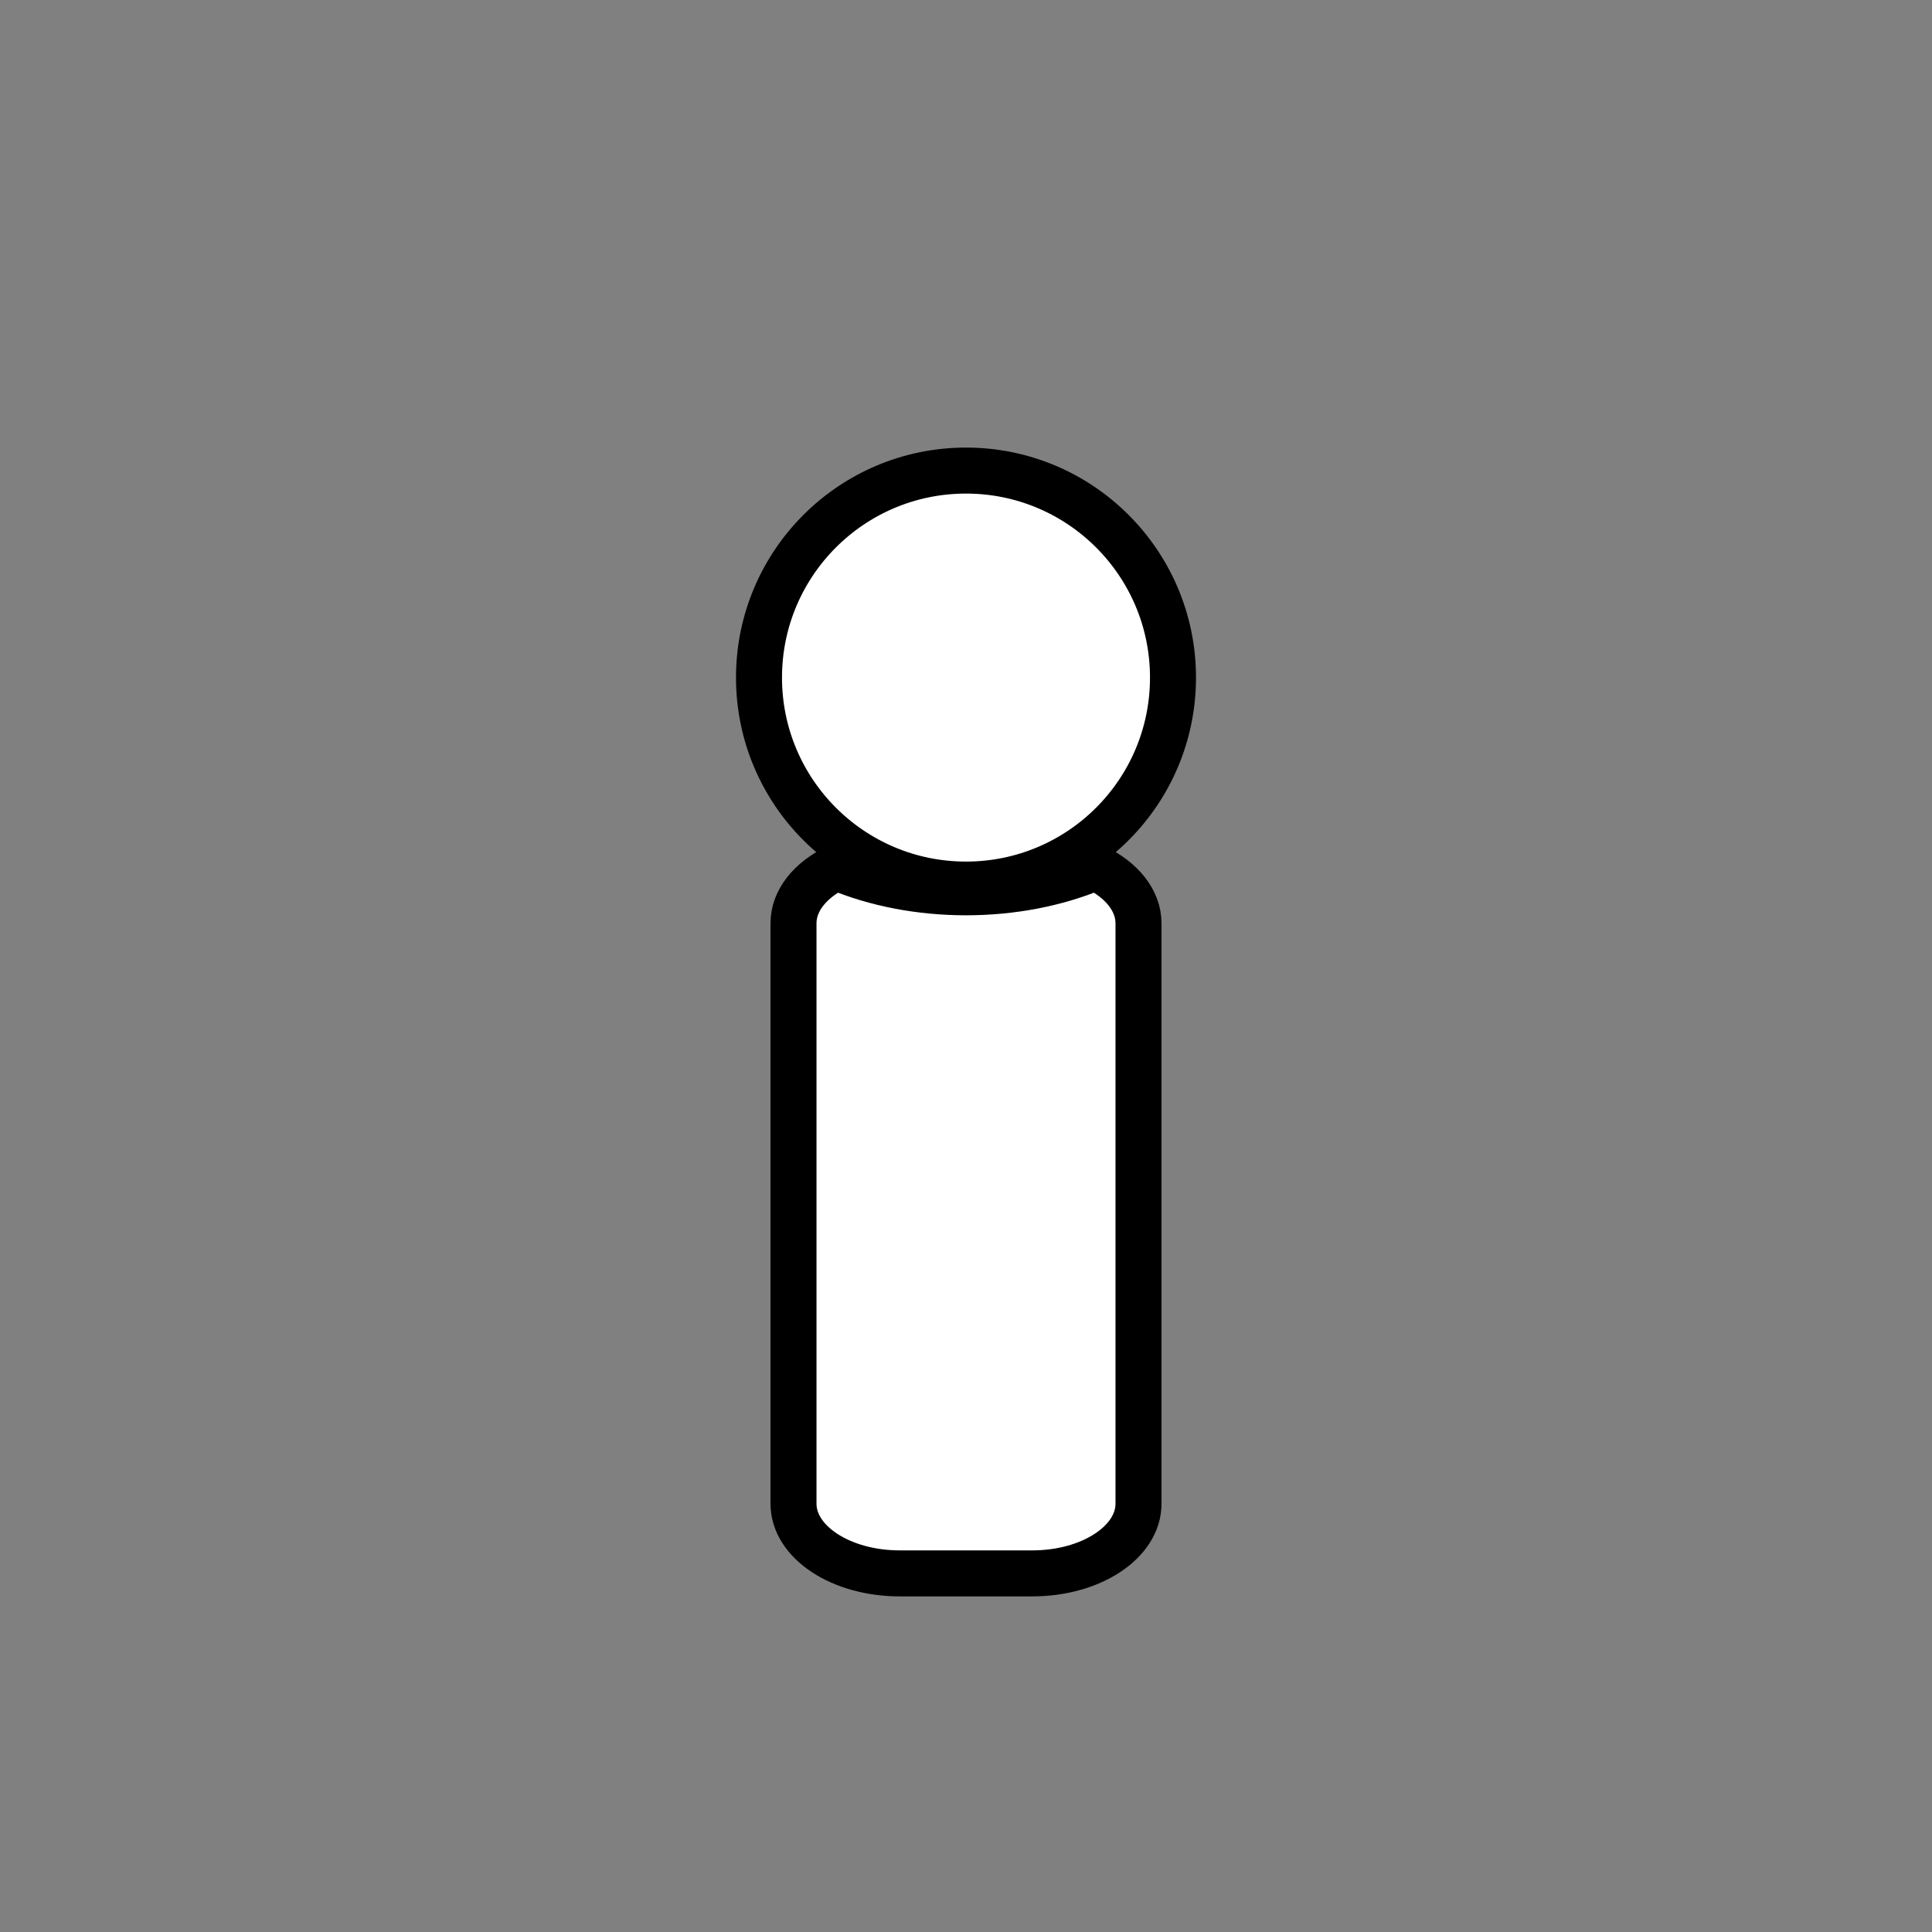
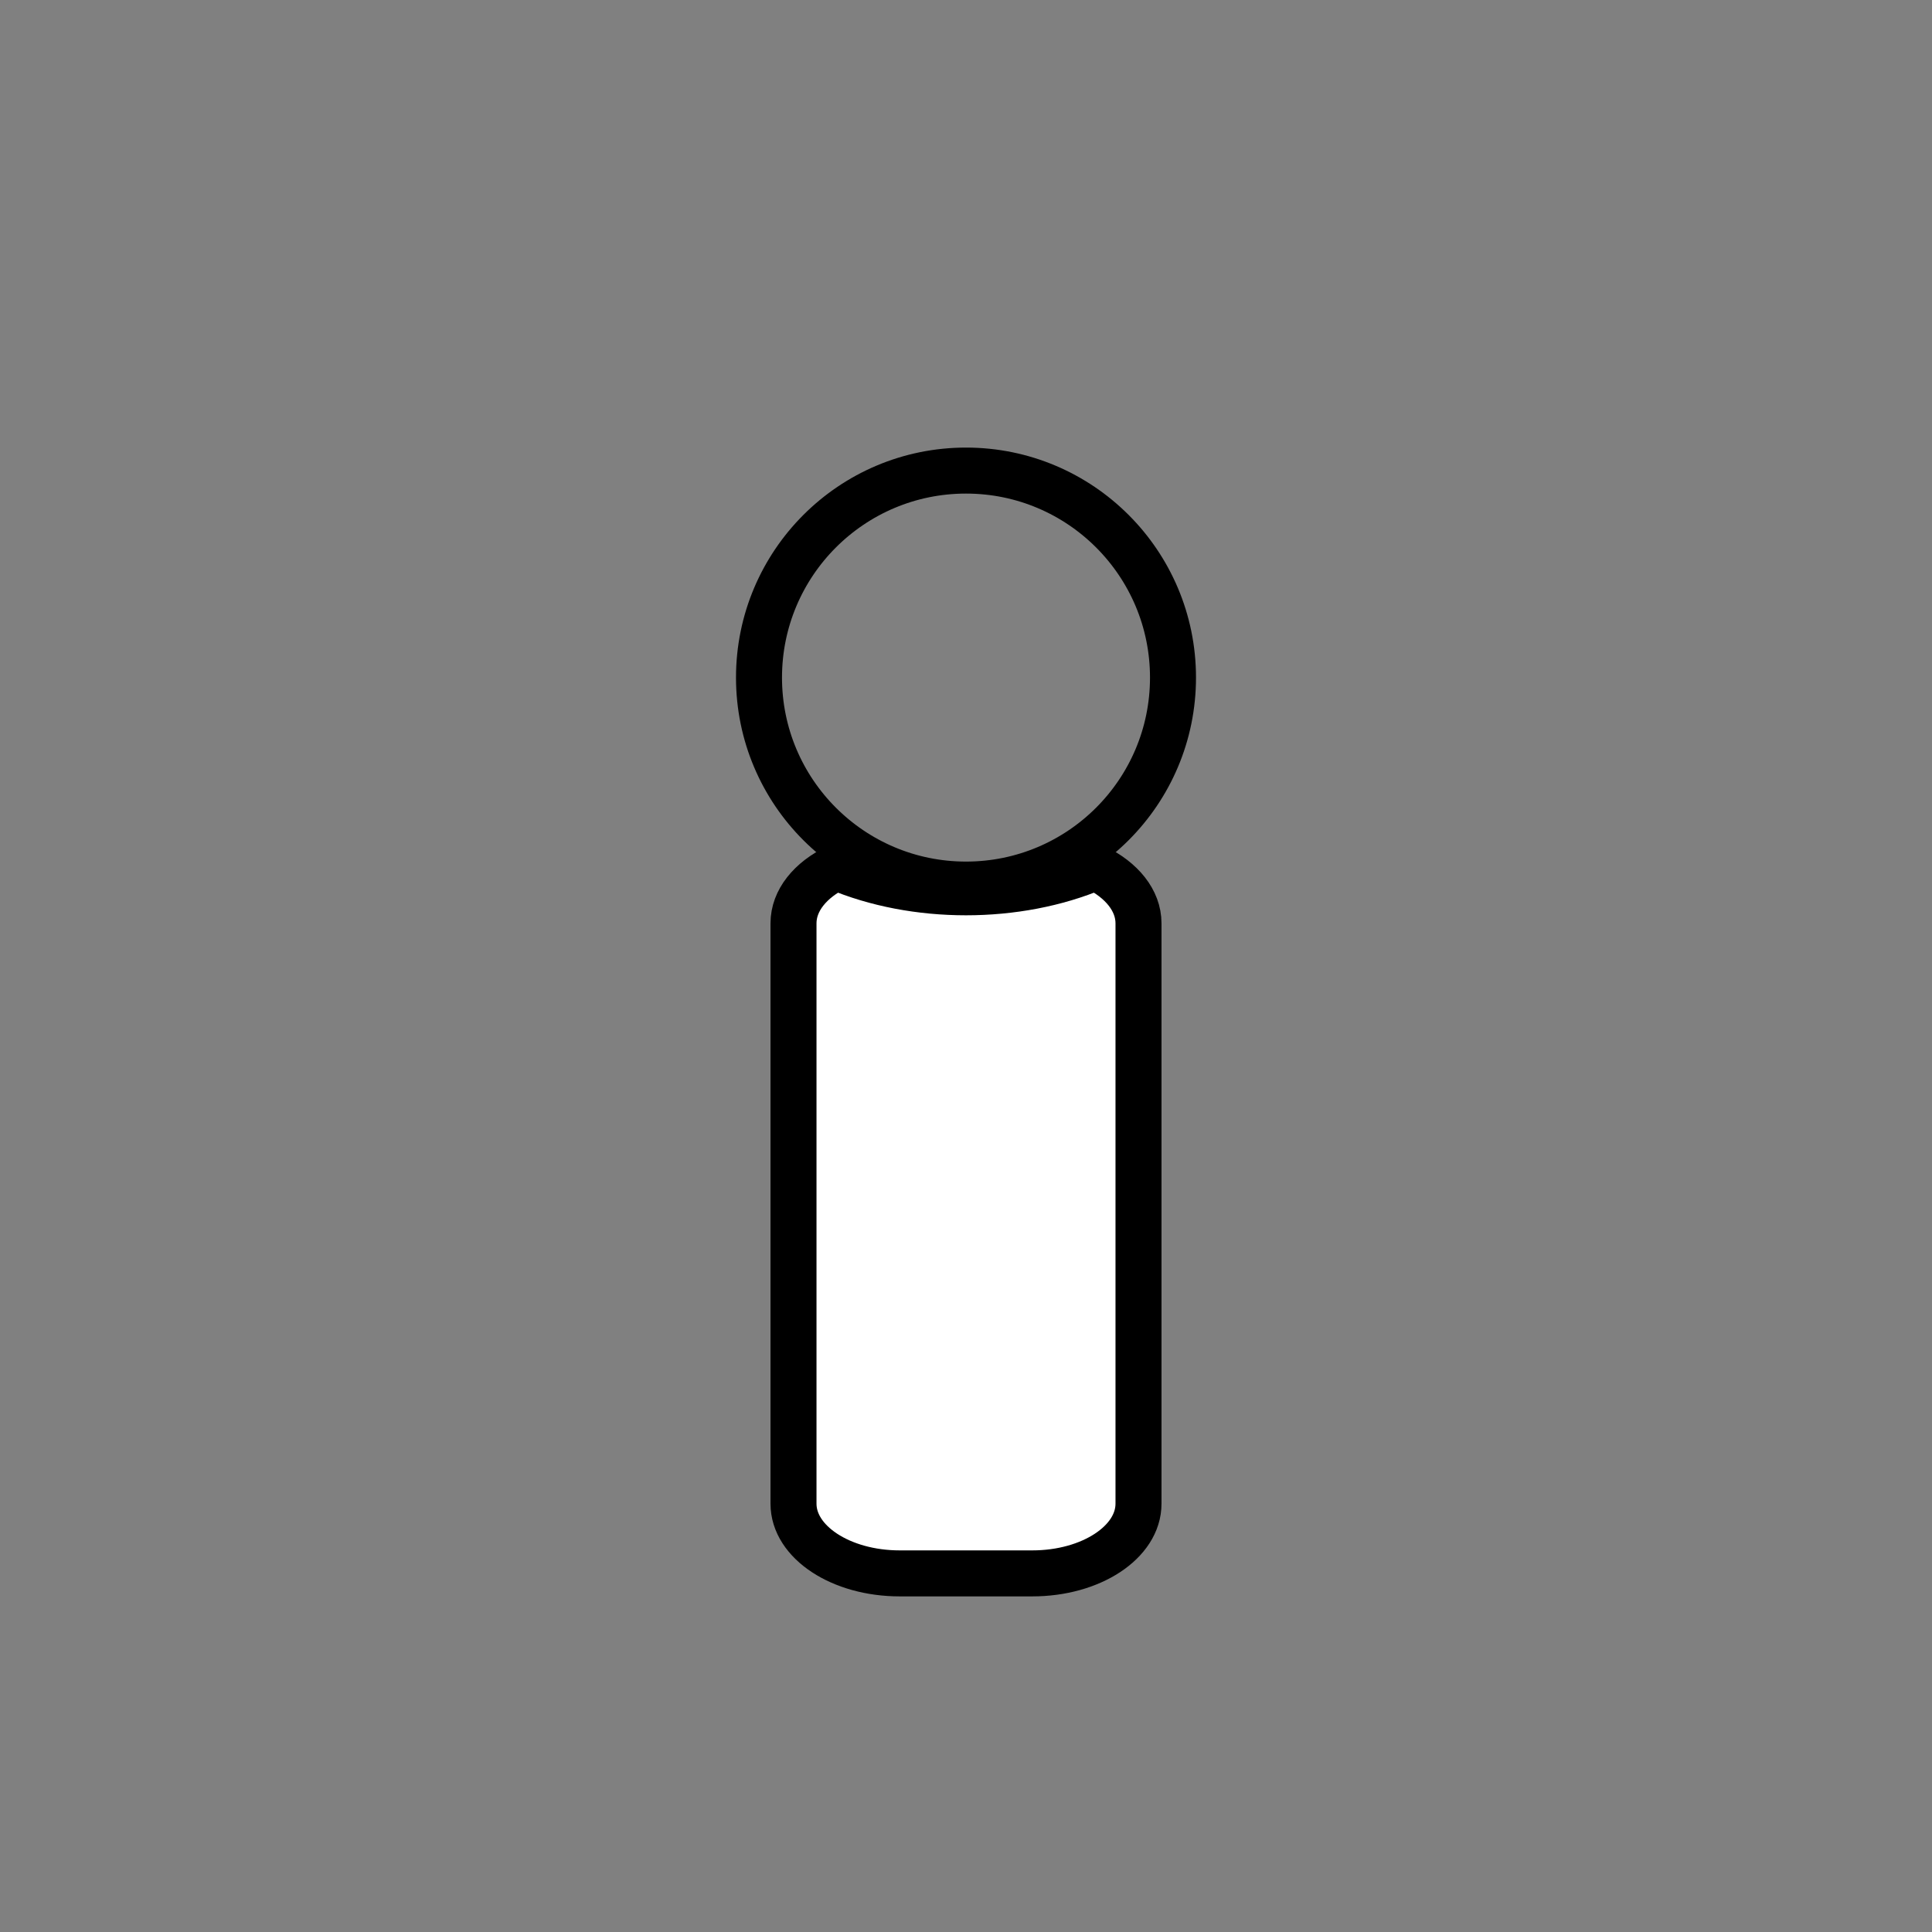
<svg xmlns="http://www.w3.org/2000/svg" version="1.1" viewBox="-809.896 -17.104 42 42" width="42" height="42">
  <rect x="-809.896" y="-17.104" width="42" height="42" fill="#808080" stroke="none" />
  <defs />
  <g id="Canvas_1" fill-opacity="1" stroke-dasharray="none" stroke="none" stroke-opacity="1" fill="none">
    <title>Canvas 1</title>
    <g id="Canvas_1: Layer 1">
      <title>Layer 1</title>
      <g id="Group_156">
        <desc>IN-info</desc>
        <g id="Graphic_155" />
        <g id="Graphic_154">
-           <circle cx="-788.896" cy="-2.374" r="4.5" fill="white" />
          <circle cx="-788.896" cy="-2.374" r="4.5" stroke="black" stroke-linecap="round" stroke-linejoin="round" stroke-width="1" />
        </g>
        <g id="Graphic_153">
          <path d="M -791.711 1.75 C -792.279 2.026 -792.646 2.469 -792.646 2.968 L -792.646 15.585 C -792.646 16.422 -791.613 17.1 -790.338 17.1 L -787.454 17.1 C -786.179 17.1 -785.146 16.422 -785.146 15.585 L -785.146 2.968 C -785.146 2.469 -785.514 2.026 -786.081 1.75 C -787.789 2.475 -790.003 2.475 -791.711 1.75 Z" fill="white" />
          <path d="M -791.711 1.75 C -792.279 2.026 -792.646 2.469 -792.646 2.968 L -792.646 15.585 C -792.646 16.422 -791.613 17.1 -790.338 17.1 L -787.454 17.1 C -786.179 17.1 -785.146 16.422 -785.146 15.585 L -785.146 2.968 C -785.146 2.469 -785.514 2.026 -786.081 1.75 C -787.789 2.475 -790.003 2.475 -791.711 1.75 Z" stroke="black" stroke-linecap="round" stroke-linejoin="round" stroke-width="1" />
        </g>
      </g>
    </g>
  </g>
</svg>